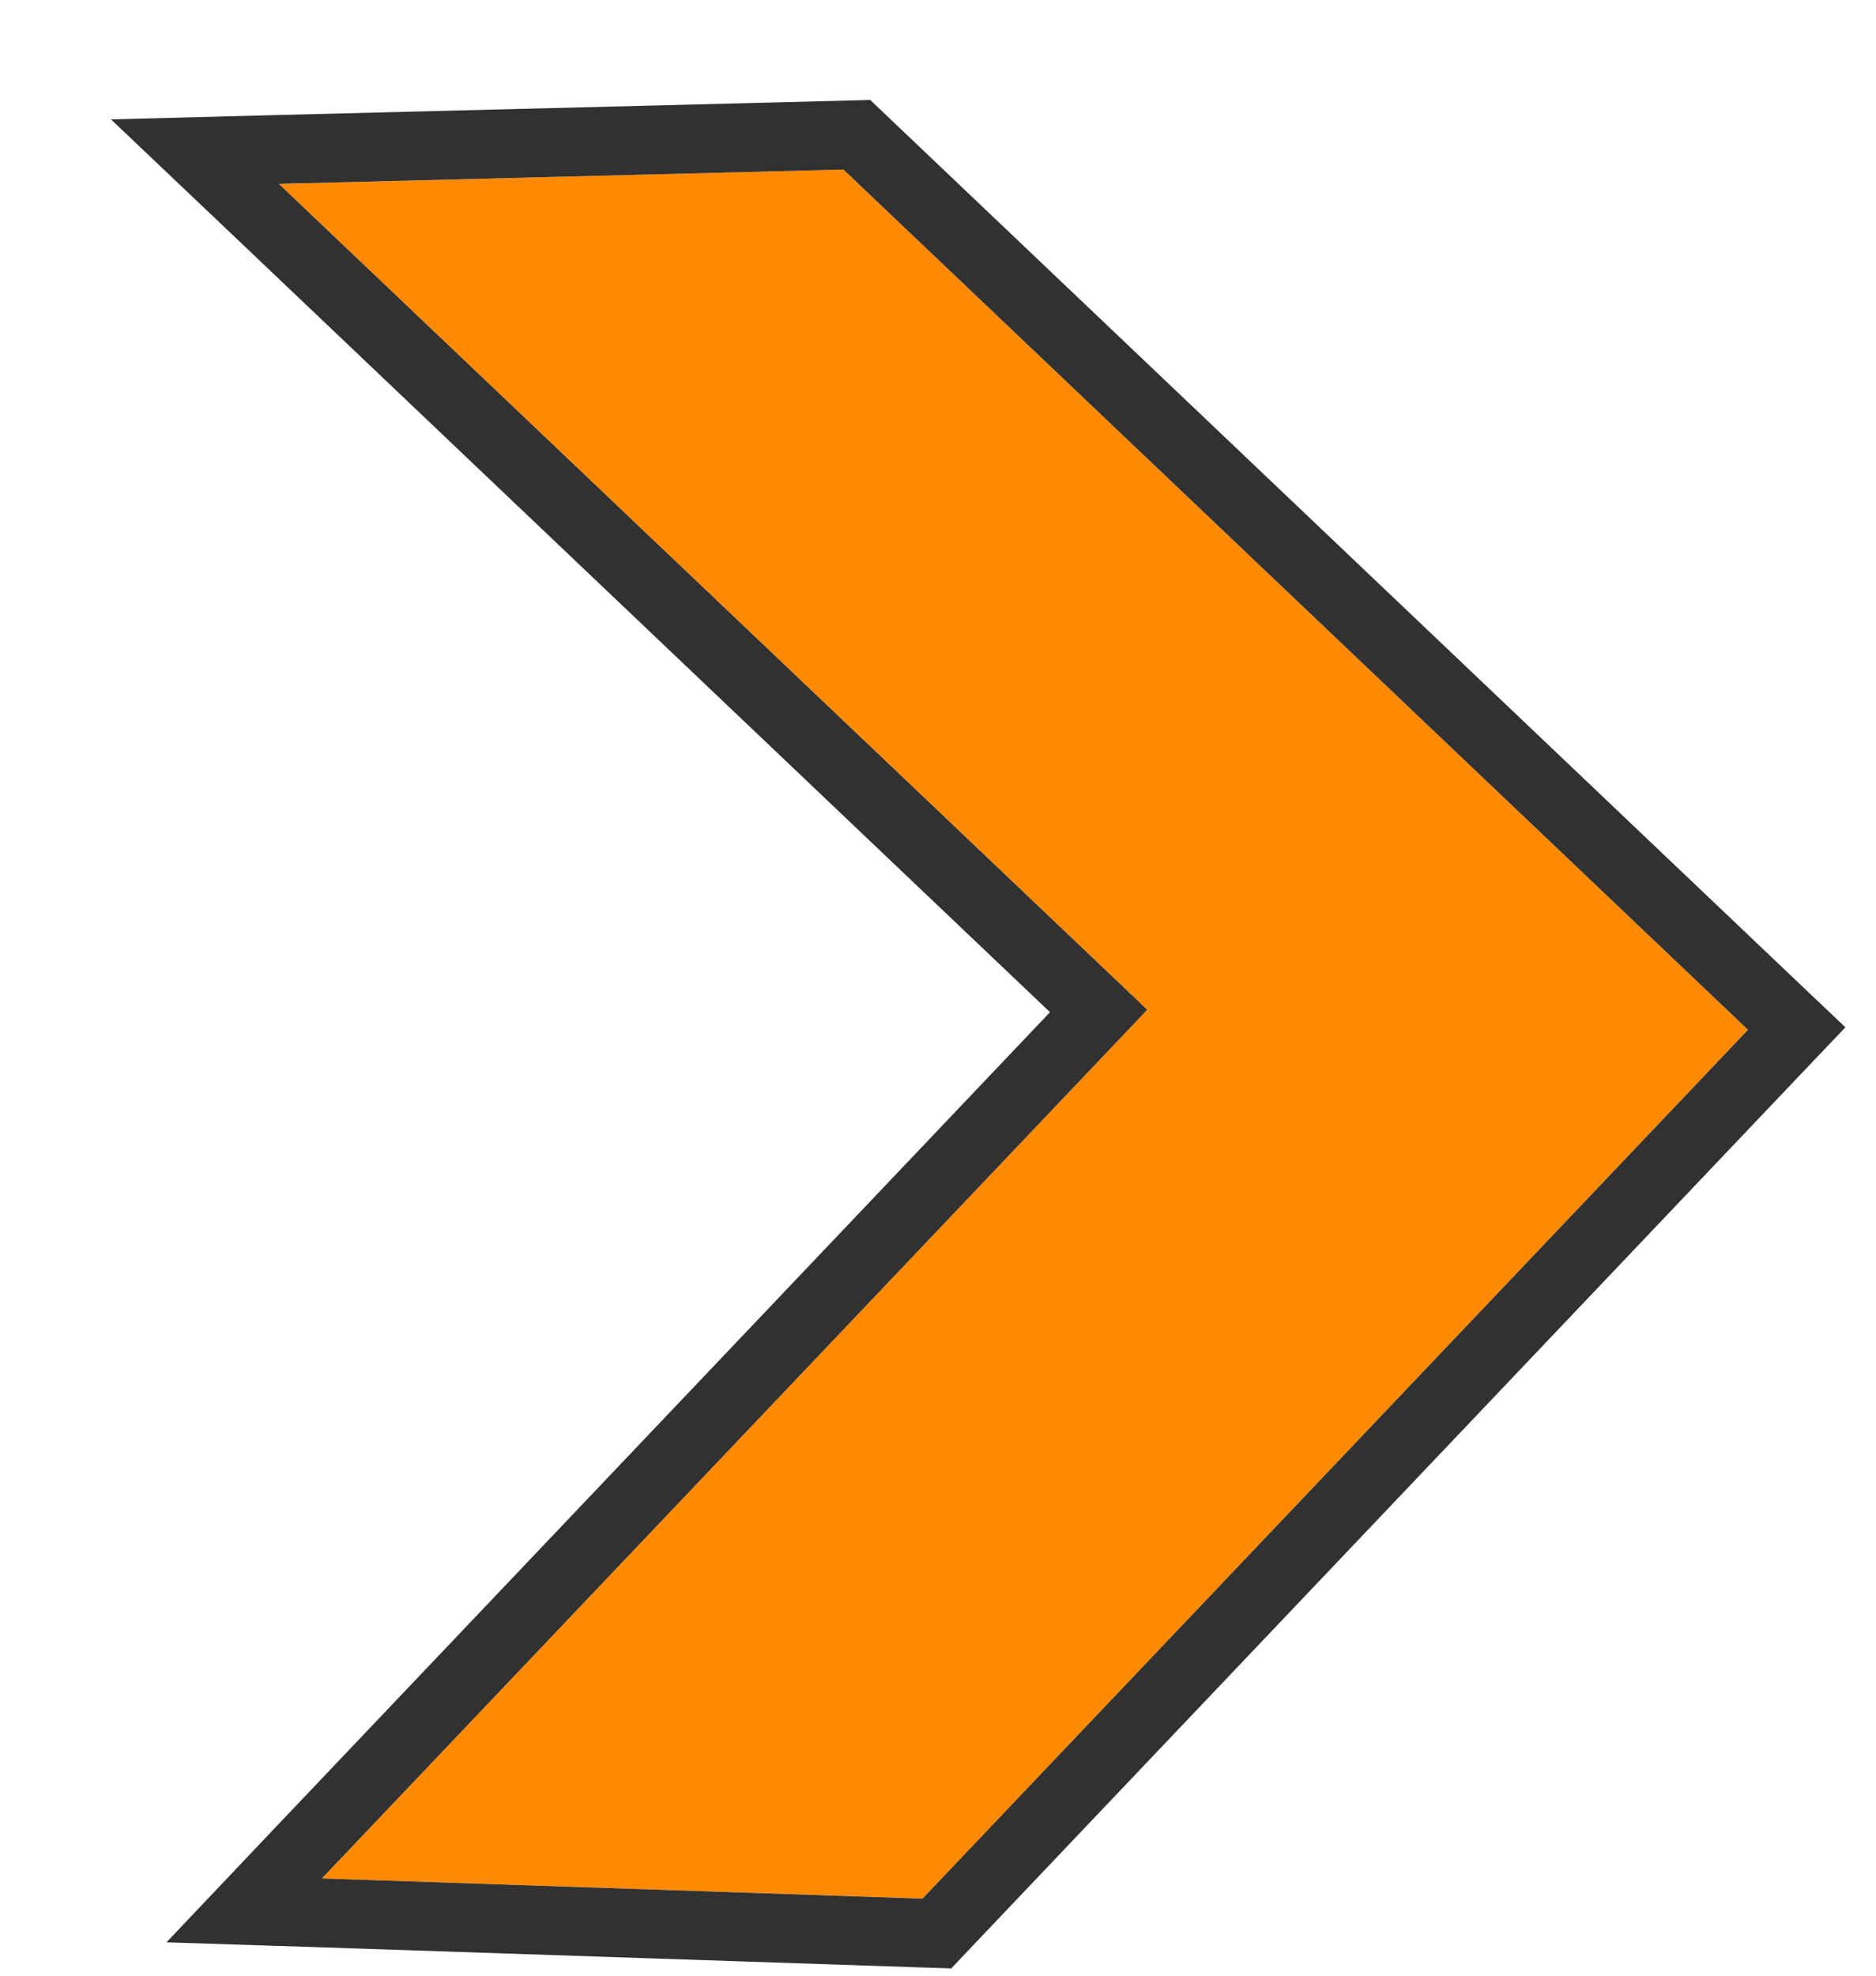
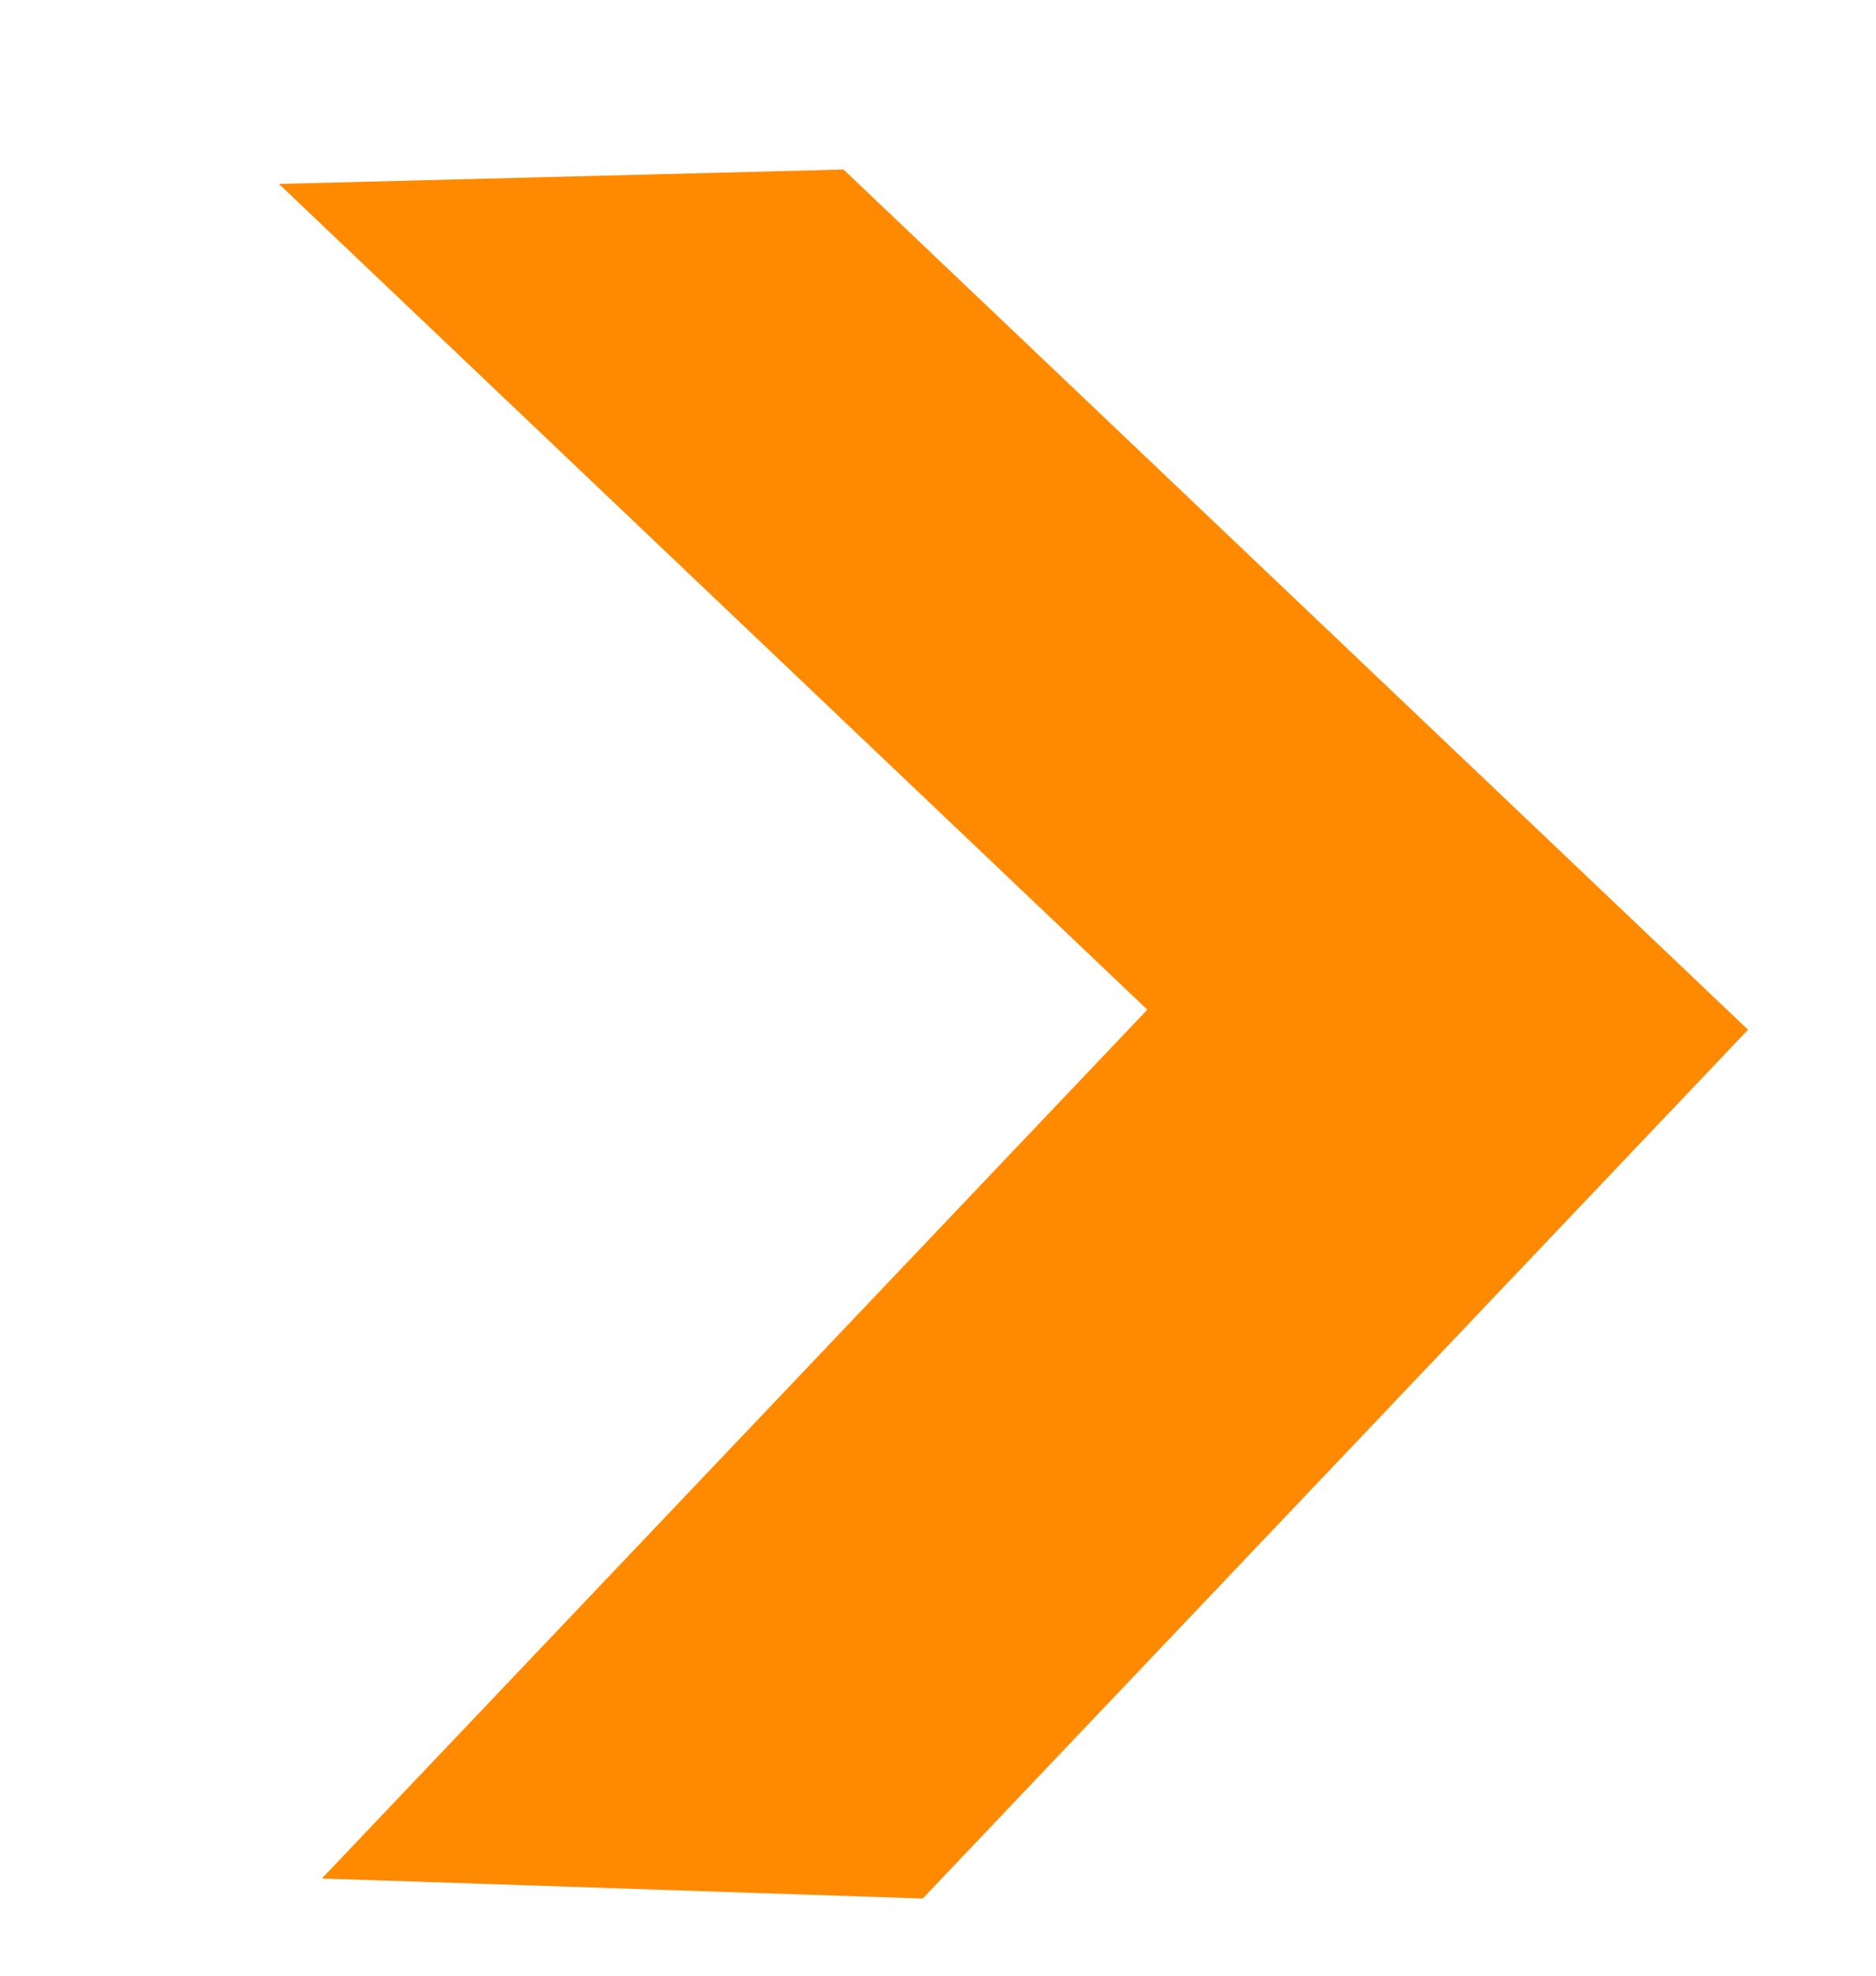
<svg xmlns="http://www.w3.org/2000/svg" width="19" height="20" viewBox="0 0 19 20" fill="none">
  <g filter="url(#filter0_d_108_2182)">
    <path d="M11.155 9.291L2.36 0.932L8.078 0.786L17.239 9.494L8.88 18.289L2.795 18.086L11.155 9.291Z" fill="#FF8A00" />
-     <path d="M10.662 9.304L2.542 17.846L2.008 18.409L2.783 18.434L8.868 18.638L9.024 18.643L9.132 18.529L17.492 9.734L17.732 9.482L17.479 9.242L8.318 0.534L8.213 0.434L8.069 0.438L2.351 0.583L1.509 0.605L2.119 1.184L10.662 9.304Z" stroke="#313131" stroke-width="0.697" />
  </g>
  <defs>
    <filter id="filter0_d_108_2182" x="0.659" y="0.082" width="18.03" height="19.844" filterUnits="userSpaceOnUse" color-interpolation-filters="sRGB">
      <feFlood flood-opacity="0" result="BackgroundImageFix" />
      <feColorMatrix in="SourceAlpha" type="matrix" values="0 0 0 0 0 0 0 0 0 0 0 0 0 0 0 0 0 0 127 0" result="hardAlpha" />
      <feOffset dx="0.465" dy="0.93" />
      <feComposite in2="hardAlpha" operator="out" />
      <feColorMatrix type="matrix" values="0 0 0 0 0.192 0 0 0 0 0.192 0 0 0 0 0.192 0 0 0 1 0" />
      <feBlend mode="normal" in2="BackgroundImageFix" result="effect1_dropShadow_108_2182" />
      <feBlend mode="normal" in="SourceGraphic" in2="effect1_dropShadow_108_2182" result="shape" />
    </filter>
  </defs>
</svg>